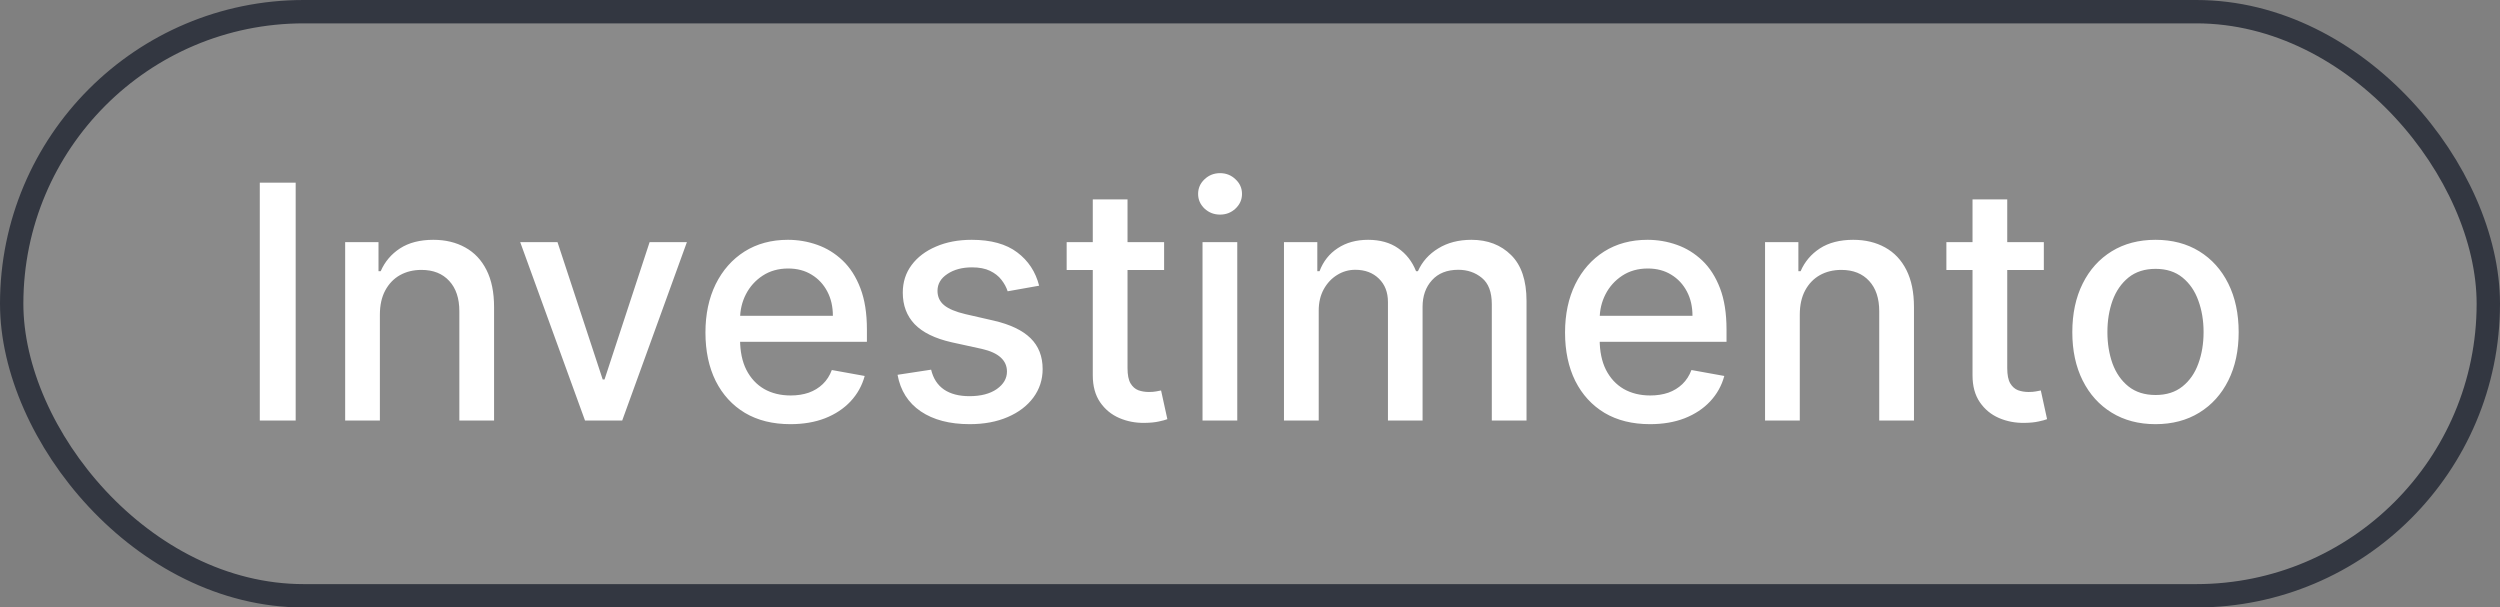
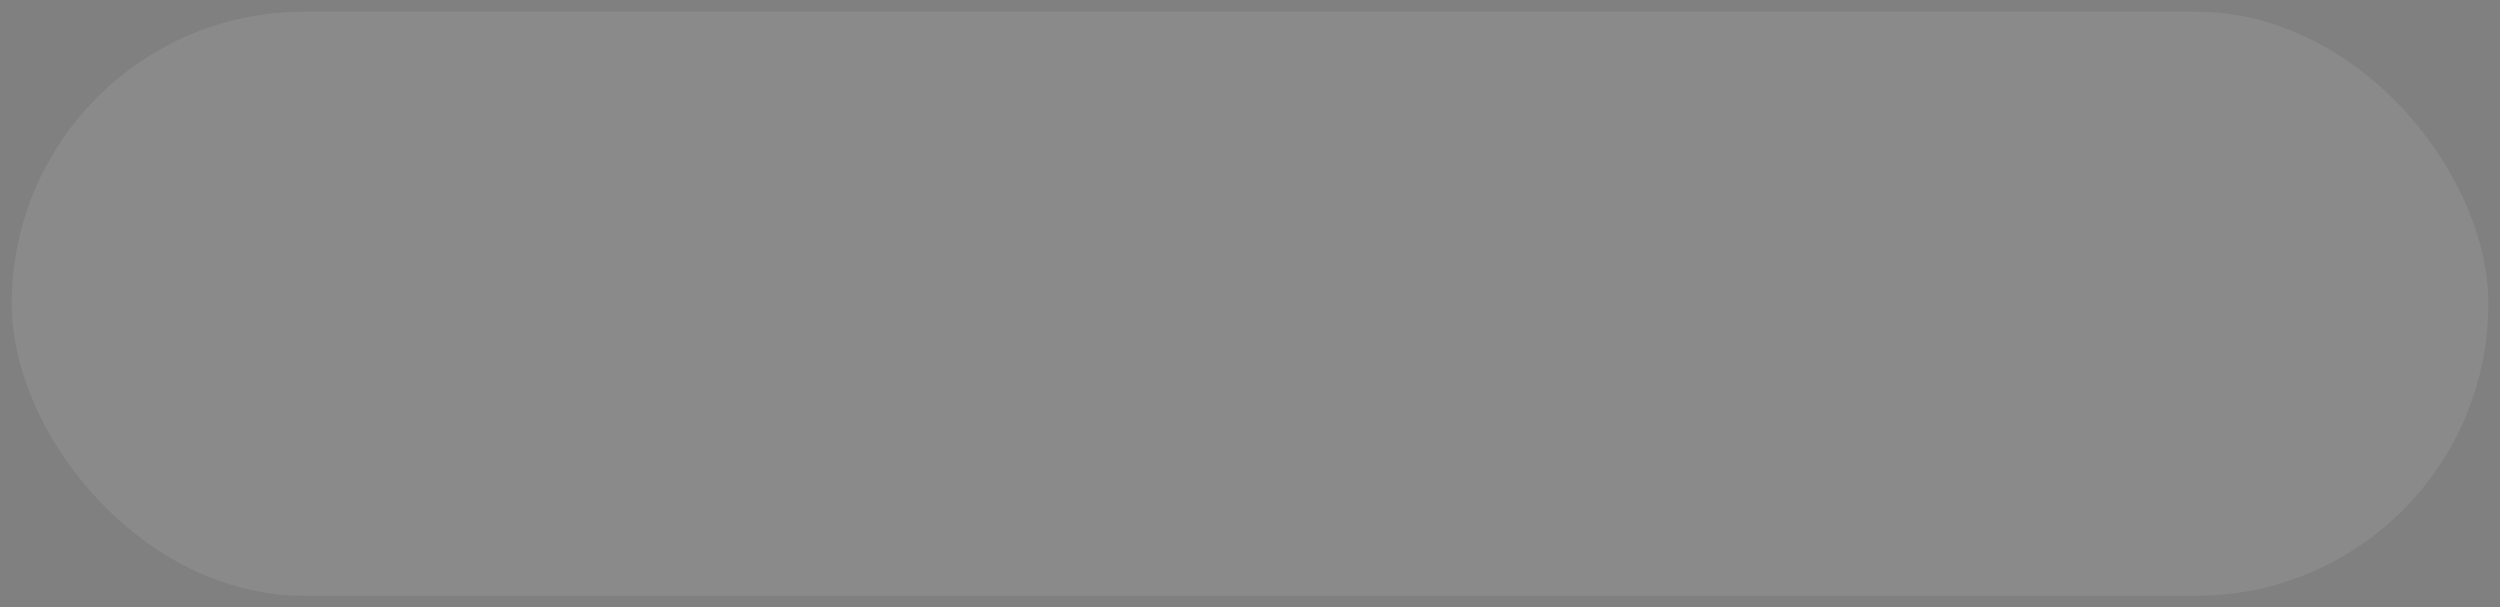
<svg xmlns="http://www.w3.org/2000/svg" width="107" height="26" viewBox="0 0 107 26" fill="none">
  <rect x="0" y="0" width="107" height="26" fill="#808080" stroke="none" />
  <rect x="0.5" y="0.5" width="106" height="25" rx="12.5" fill="#D9D9D9" fill-opacity="0.111" />
-   <rect x="0.5" y="0.5" width="106" height="25" rx="12.5" stroke="#333741" />
-   <path d="M12.655 7.818V18H11.119V7.818H12.655ZM16.259 13.466V18H14.773V10.364H16.2V11.607H16.294C16.47 11.202 16.745 10.877 17.119 10.632C17.497 10.387 17.973 10.264 18.546 10.264C19.067 10.264 19.522 10.374 19.913 10.592C20.305 10.808 20.608 11.129 20.823 11.557C21.039 11.984 21.146 12.513 21.146 13.143V18H19.66V13.322C19.66 12.768 19.516 12.336 19.227 12.024C18.939 11.709 18.543 11.552 18.039 11.552C17.694 11.552 17.388 11.626 17.119 11.776C16.854 11.925 16.644 12.143 16.488 12.432C16.335 12.717 16.259 13.062 16.259 13.466ZM29.399 10.364L26.63 18H25.039L22.265 10.364H23.861L25.795 16.24H25.874L27.803 10.364H29.399ZM33.828 18.154C33.075 18.154 32.427 17.993 31.884 17.672C31.343 17.347 30.926 16.891 30.631 16.305C30.339 15.715 30.193 15.024 30.193 14.232C30.193 13.449 30.339 12.76 30.631 12.163C30.926 11.567 31.337 11.101 31.864 10.766C32.394 10.432 33.014 10.264 33.723 10.264C34.154 10.264 34.572 10.335 34.976 10.478C35.38 10.62 35.743 10.844 36.065 11.149C36.386 11.454 36.64 11.85 36.825 12.337C37.011 12.821 37.104 13.41 37.104 14.102V14.629H31.034V13.516H35.647C35.647 13.124 35.568 12.778 35.409 12.477C35.249 12.172 35.026 11.931 34.737 11.756C34.452 11.58 34.118 11.492 33.733 11.492C33.316 11.492 32.951 11.595 32.639 11.8C32.331 12.003 32.093 12.268 31.924 12.596C31.758 12.921 31.675 13.274 31.675 13.655V14.525C31.675 15.035 31.764 15.47 31.943 15.827C32.126 16.185 32.379 16.459 32.704 16.648C33.029 16.833 33.408 16.926 33.843 16.926C34.124 16.926 34.381 16.886 34.613 16.807C34.845 16.724 35.046 16.601 35.215 16.439C35.384 16.276 35.513 16.076 35.602 15.837L37.009 16.091C36.897 16.505 36.694 16.868 36.403 17.18C36.114 17.488 35.752 17.728 35.314 17.901C34.88 18.07 34.384 18.154 33.828 18.154ZM44.475 12.228L43.128 12.467C43.072 12.294 42.982 12.13 42.86 11.974C42.74 11.819 42.578 11.691 42.373 11.592C42.167 11.492 41.91 11.443 41.602 11.443C41.181 11.443 40.83 11.537 40.548 11.726C40.266 11.912 40.125 12.152 40.125 12.447C40.125 12.702 40.22 12.907 40.409 13.063C40.598 13.219 40.903 13.347 41.324 13.446L42.537 13.724C43.239 13.887 43.763 14.137 44.108 14.475C44.452 14.813 44.625 15.252 44.625 15.793C44.625 16.25 44.492 16.658 44.227 17.016C43.965 17.37 43.599 17.649 43.128 17.851C42.661 18.053 42.119 18.154 41.502 18.154C40.647 18.154 39.95 17.972 39.409 17.607C38.869 17.239 38.538 16.717 38.415 16.041L39.852 15.822C39.941 16.197 40.125 16.48 40.404 16.673C40.682 16.861 41.045 16.956 41.492 16.956C41.98 16.956 42.369 16.855 42.661 16.653C42.953 16.447 43.098 16.197 43.098 15.902C43.098 15.663 43.009 15.463 42.83 15.3C42.654 15.138 42.384 15.015 42.02 14.932L40.727 14.649C40.014 14.487 39.487 14.228 39.146 13.874C38.808 13.519 38.639 13.07 38.639 12.526C38.639 12.075 38.765 11.681 39.017 11.343C39.269 11.005 39.617 10.742 40.061 10.553C40.505 10.36 41.014 10.264 41.587 10.264C42.412 10.264 43.062 10.443 43.536 10.801C44.01 11.156 44.323 11.631 44.475 12.228ZM49.824 10.364V11.557H45.653V10.364H49.824ZM46.771 8.534H48.258V15.758C48.258 16.046 48.301 16.263 48.387 16.409C48.473 16.552 48.584 16.649 48.72 16.702C48.859 16.752 49.01 16.777 49.172 16.777C49.292 16.777 49.396 16.769 49.486 16.752C49.575 16.736 49.645 16.722 49.694 16.712L49.963 17.94C49.877 17.974 49.754 18.007 49.595 18.04C49.436 18.076 49.237 18.096 48.998 18.099C48.607 18.106 48.243 18.037 47.905 17.891C47.567 17.745 47.293 17.519 47.084 17.215C46.876 16.91 46.771 16.527 46.771 16.066V8.534ZM51.468 18V10.364H52.955V18H51.468ZM52.219 9.185C51.96 9.185 51.738 9.099 51.553 8.927C51.37 8.751 51.279 8.542 51.279 8.3C51.279 8.055 51.37 7.846 51.553 7.674C51.738 7.498 51.96 7.411 52.219 7.411C52.477 7.411 52.698 7.498 52.88 7.674C53.066 7.846 53.158 8.055 53.158 8.3C53.158 8.542 53.066 8.751 52.88 8.927C52.698 9.099 52.477 9.185 52.219 9.185ZM54.954 18V10.364H56.381V11.607H56.476C56.635 11.186 56.895 10.857 57.256 10.622C57.617 10.383 58.05 10.264 58.554 10.264C59.064 10.264 59.492 10.383 59.837 10.622C60.184 10.861 60.441 11.189 60.607 11.607H60.687C60.869 11.199 61.159 10.874 61.557 10.632C61.954 10.387 62.428 10.264 62.978 10.264C63.671 10.264 64.236 10.481 64.674 10.915C65.115 11.35 65.335 12.004 65.335 12.879V18H63.849V13.018C63.849 12.501 63.708 12.127 63.426 11.895C63.144 11.663 62.808 11.547 62.417 11.547C61.933 11.547 61.557 11.696 61.288 11.994C61.02 12.289 60.886 12.669 60.886 13.133V18H59.404V12.924C59.404 12.51 59.275 12.177 59.016 11.925C58.758 11.673 58.421 11.547 58.007 11.547C57.725 11.547 57.465 11.621 57.226 11.771C56.991 11.916 56.8 12.12 56.655 12.382C56.512 12.644 56.441 12.947 56.441 13.292V18H54.954ZM70.619 18.154C69.866 18.154 69.218 17.993 68.675 17.672C68.135 17.347 67.717 16.891 67.422 16.305C67.13 15.715 66.984 15.024 66.984 14.232C66.984 13.449 67.13 12.76 67.422 12.163C67.717 11.567 68.128 11.101 68.655 10.766C69.185 10.432 69.805 10.264 70.514 10.264C70.945 10.264 71.363 10.335 71.767 10.478C72.171 10.62 72.534 10.844 72.856 11.149C73.177 11.454 73.431 11.85 73.617 12.337C73.802 12.821 73.895 13.41 73.895 14.102V14.629H67.825V13.516H72.438C72.438 13.124 72.359 12.778 72.2 12.477C72.04 12.172 71.817 11.931 71.528 11.756C71.243 11.58 70.909 11.492 70.524 11.492C70.106 11.492 69.742 11.595 69.43 11.8C69.122 12.003 68.883 12.268 68.715 12.596C68.549 12.921 68.466 13.274 68.466 13.655V14.525C68.466 15.035 68.555 15.47 68.734 15.827C68.917 16.185 69.17 16.459 69.495 16.648C69.82 16.833 70.199 16.926 70.633 16.926C70.915 16.926 71.172 16.886 71.404 16.807C71.636 16.724 71.837 16.601 72.006 16.439C72.175 16.276 72.304 16.076 72.394 15.837L73.8 16.091C73.688 16.505 73.486 16.868 73.194 17.18C72.906 17.488 72.543 17.728 72.105 17.901C71.671 18.07 71.175 18.154 70.619 18.154ZM77.031 13.466V18H75.544V10.364H76.971V11.607H77.066C77.241 11.202 77.516 10.877 77.891 10.632C78.269 10.387 78.744 10.264 79.318 10.264C79.838 10.264 80.294 10.374 80.685 10.592C81.076 10.808 81.379 11.129 81.595 11.557C81.81 11.984 81.918 12.513 81.918 13.143V18H80.431V13.322C80.431 12.768 80.287 12.336 79.999 12.024C79.71 11.709 79.314 11.552 78.811 11.552C78.466 11.552 78.159 11.626 77.891 11.776C77.626 11.925 77.415 12.143 77.259 12.432C77.107 12.717 77.031 13.062 77.031 13.466ZM87.476 10.364V11.557H83.305V10.364H87.476ZM84.424 8.534H85.91V15.758C85.91 16.046 85.953 16.263 86.039 16.409C86.125 16.552 86.236 16.649 86.372 16.702C86.511 16.752 86.662 16.777 86.825 16.777C86.944 16.777 87.049 16.769 87.138 16.752C87.228 16.736 87.297 16.722 87.347 16.712L87.615 17.94C87.529 17.974 87.406 18.007 87.247 18.04C87.088 18.076 86.889 18.096 86.651 18.099C86.26 18.106 85.895 18.037 85.557 17.891C85.219 17.745 84.945 17.519 84.737 17.215C84.528 16.91 84.424 16.527 84.424 16.066V8.534ZM92.255 18.154C91.539 18.154 90.914 17.99 90.381 17.662C89.847 17.334 89.433 16.875 89.138 16.285C88.843 15.695 88.695 15.005 88.695 14.217C88.695 13.425 88.843 12.732 89.138 12.139C89.433 11.545 89.847 11.085 90.381 10.756C90.914 10.428 91.539 10.264 92.255 10.264C92.971 10.264 93.596 10.428 94.129 10.756C94.663 11.085 95.077 11.545 95.372 12.139C95.667 12.732 95.815 13.425 95.815 14.217C95.815 15.005 95.667 15.695 95.372 16.285C95.077 16.875 94.663 17.334 94.129 17.662C93.596 17.99 92.971 18.154 92.255 18.154ZM92.26 16.906C92.724 16.906 93.108 16.784 93.413 16.538C93.718 16.293 93.944 15.967 94.09 15.559C94.239 15.151 94.313 14.702 94.313 14.212C94.313 13.724 94.239 13.277 94.09 12.869C93.944 12.458 93.718 12.129 93.413 11.88C93.108 11.631 92.724 11.507 92.26 11.507C91.793 11.507 91.405 11.631 91.097 11.88C90.792 12.129 90.565 12.458 90.415 12.869C90.27 13.277 90.197 13.724 90.197 14.212C90.197 14.702 90.27 15.151 90.415 15.559C90.565 15.967 90.792 16.293 91.097 16.538C91.405 16.784 91.793 16.906 92.26 16.906Z" fill="white" />
</svg>